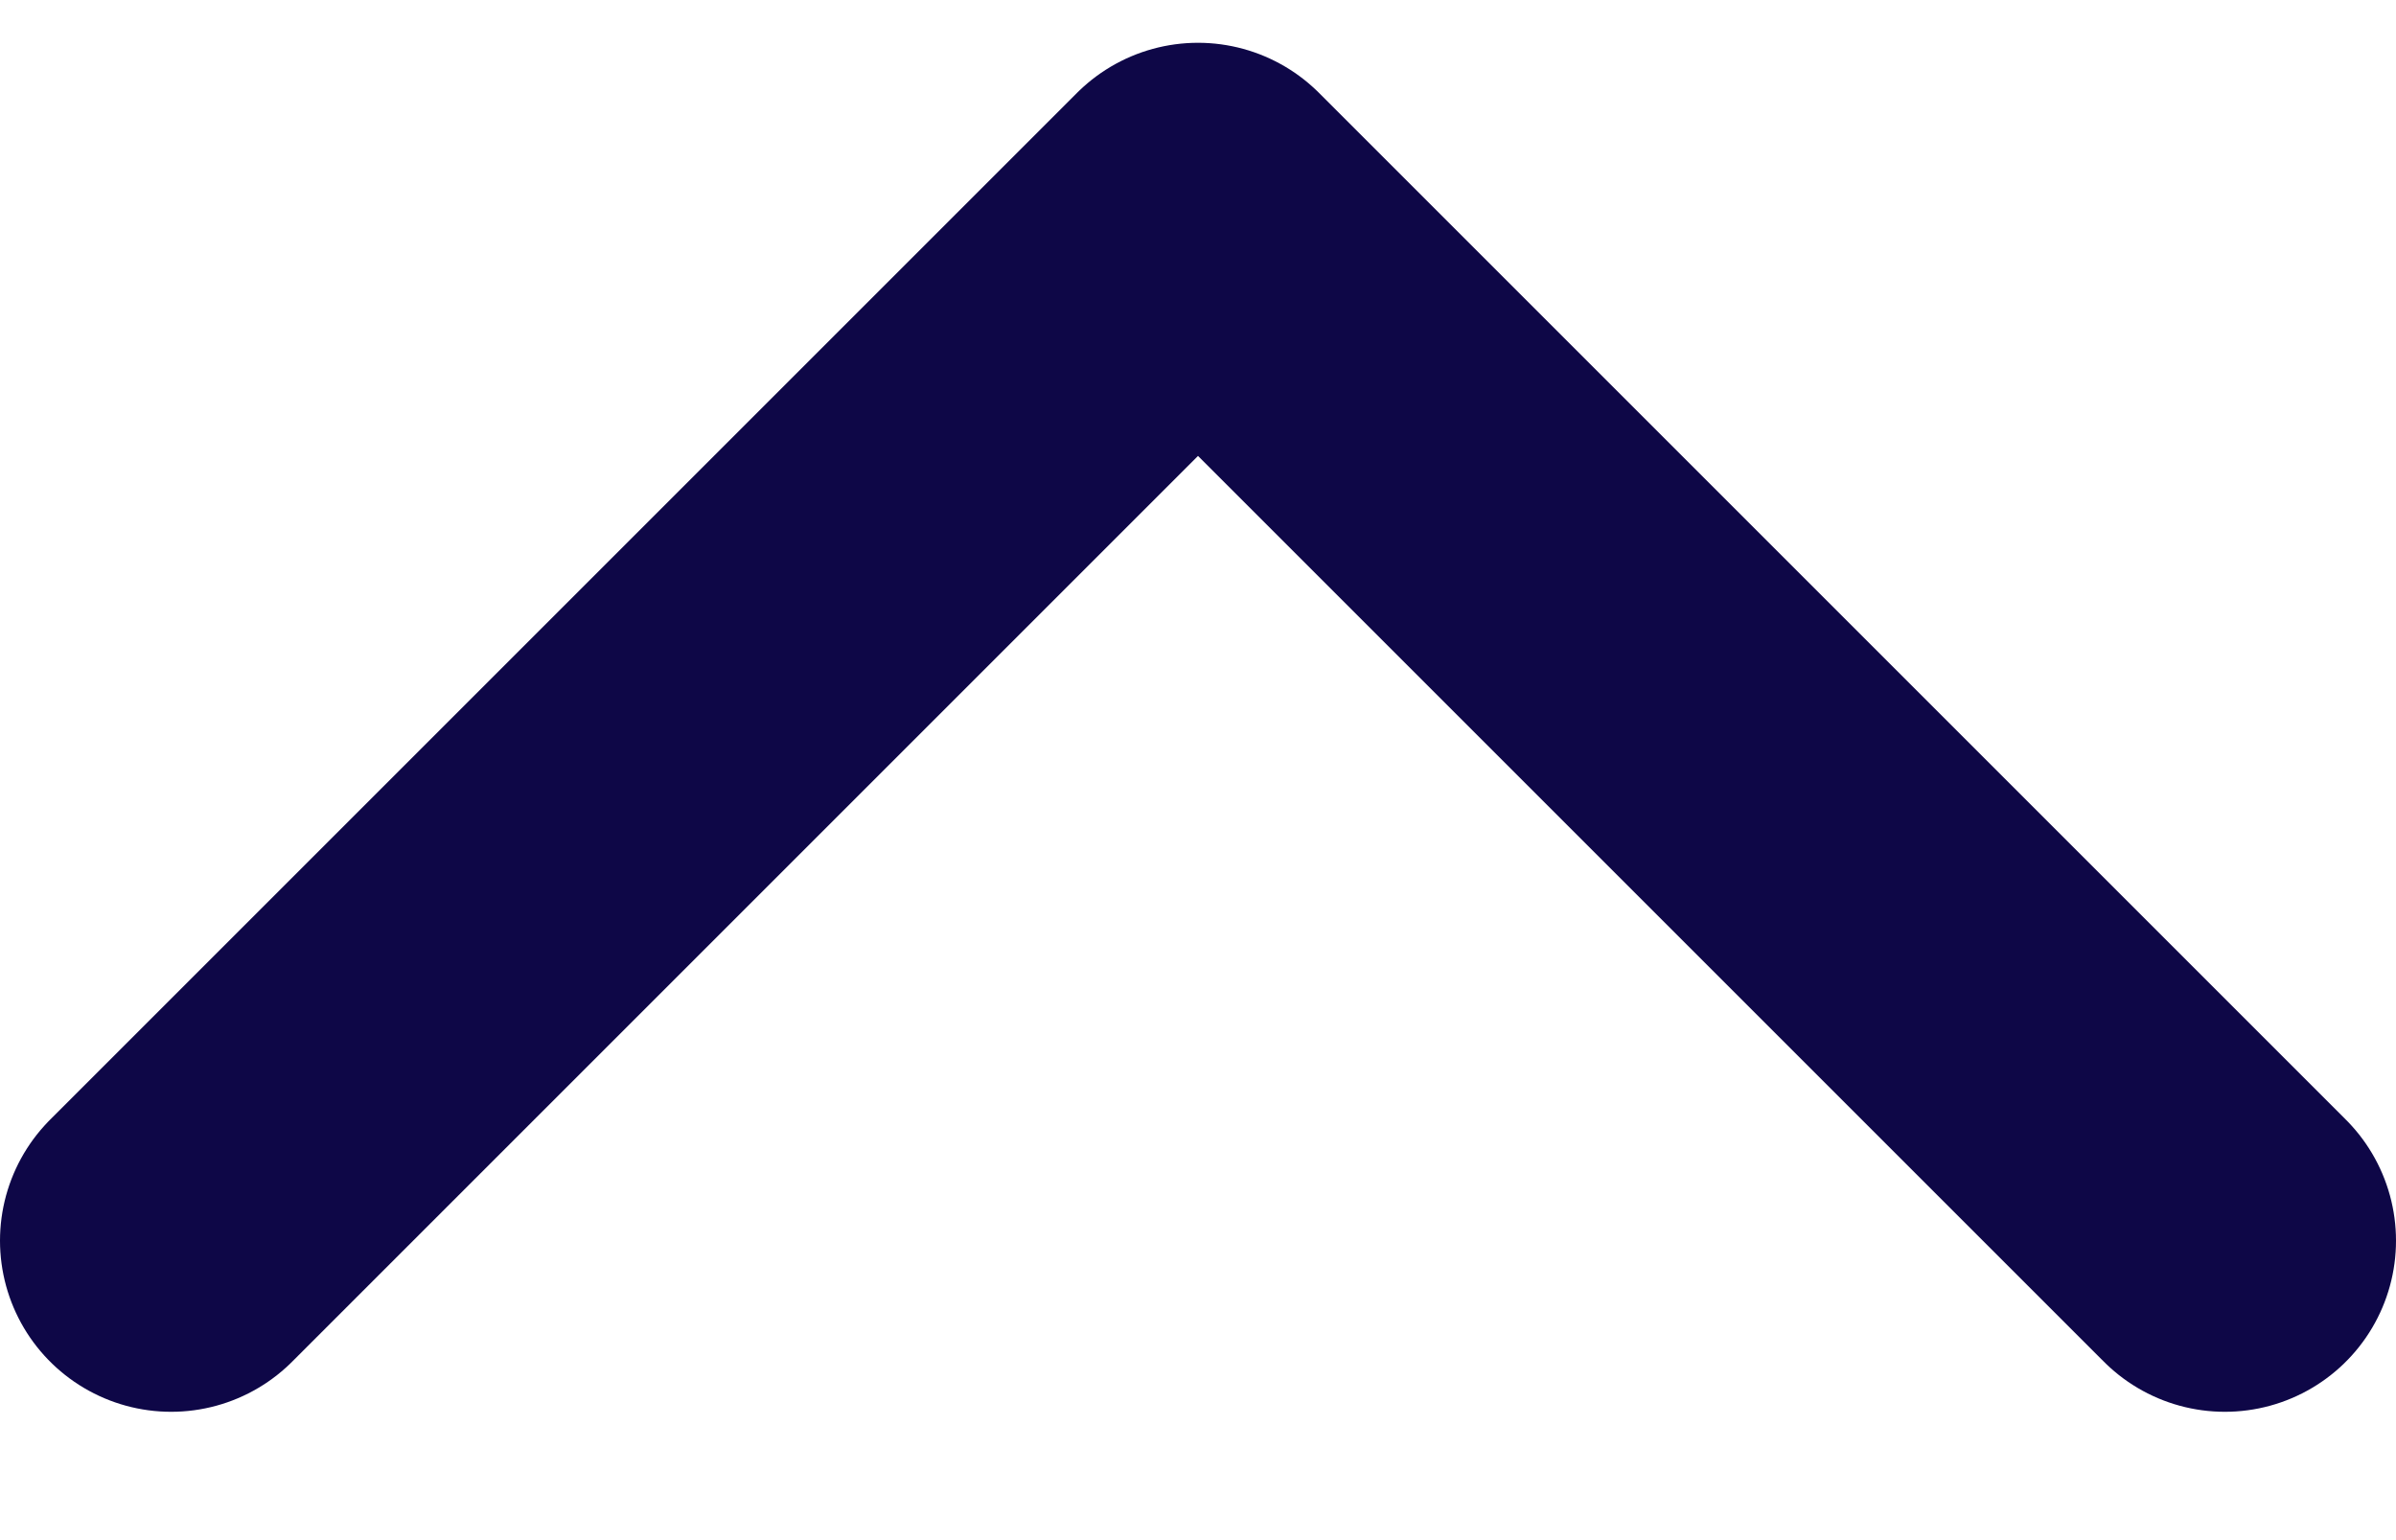
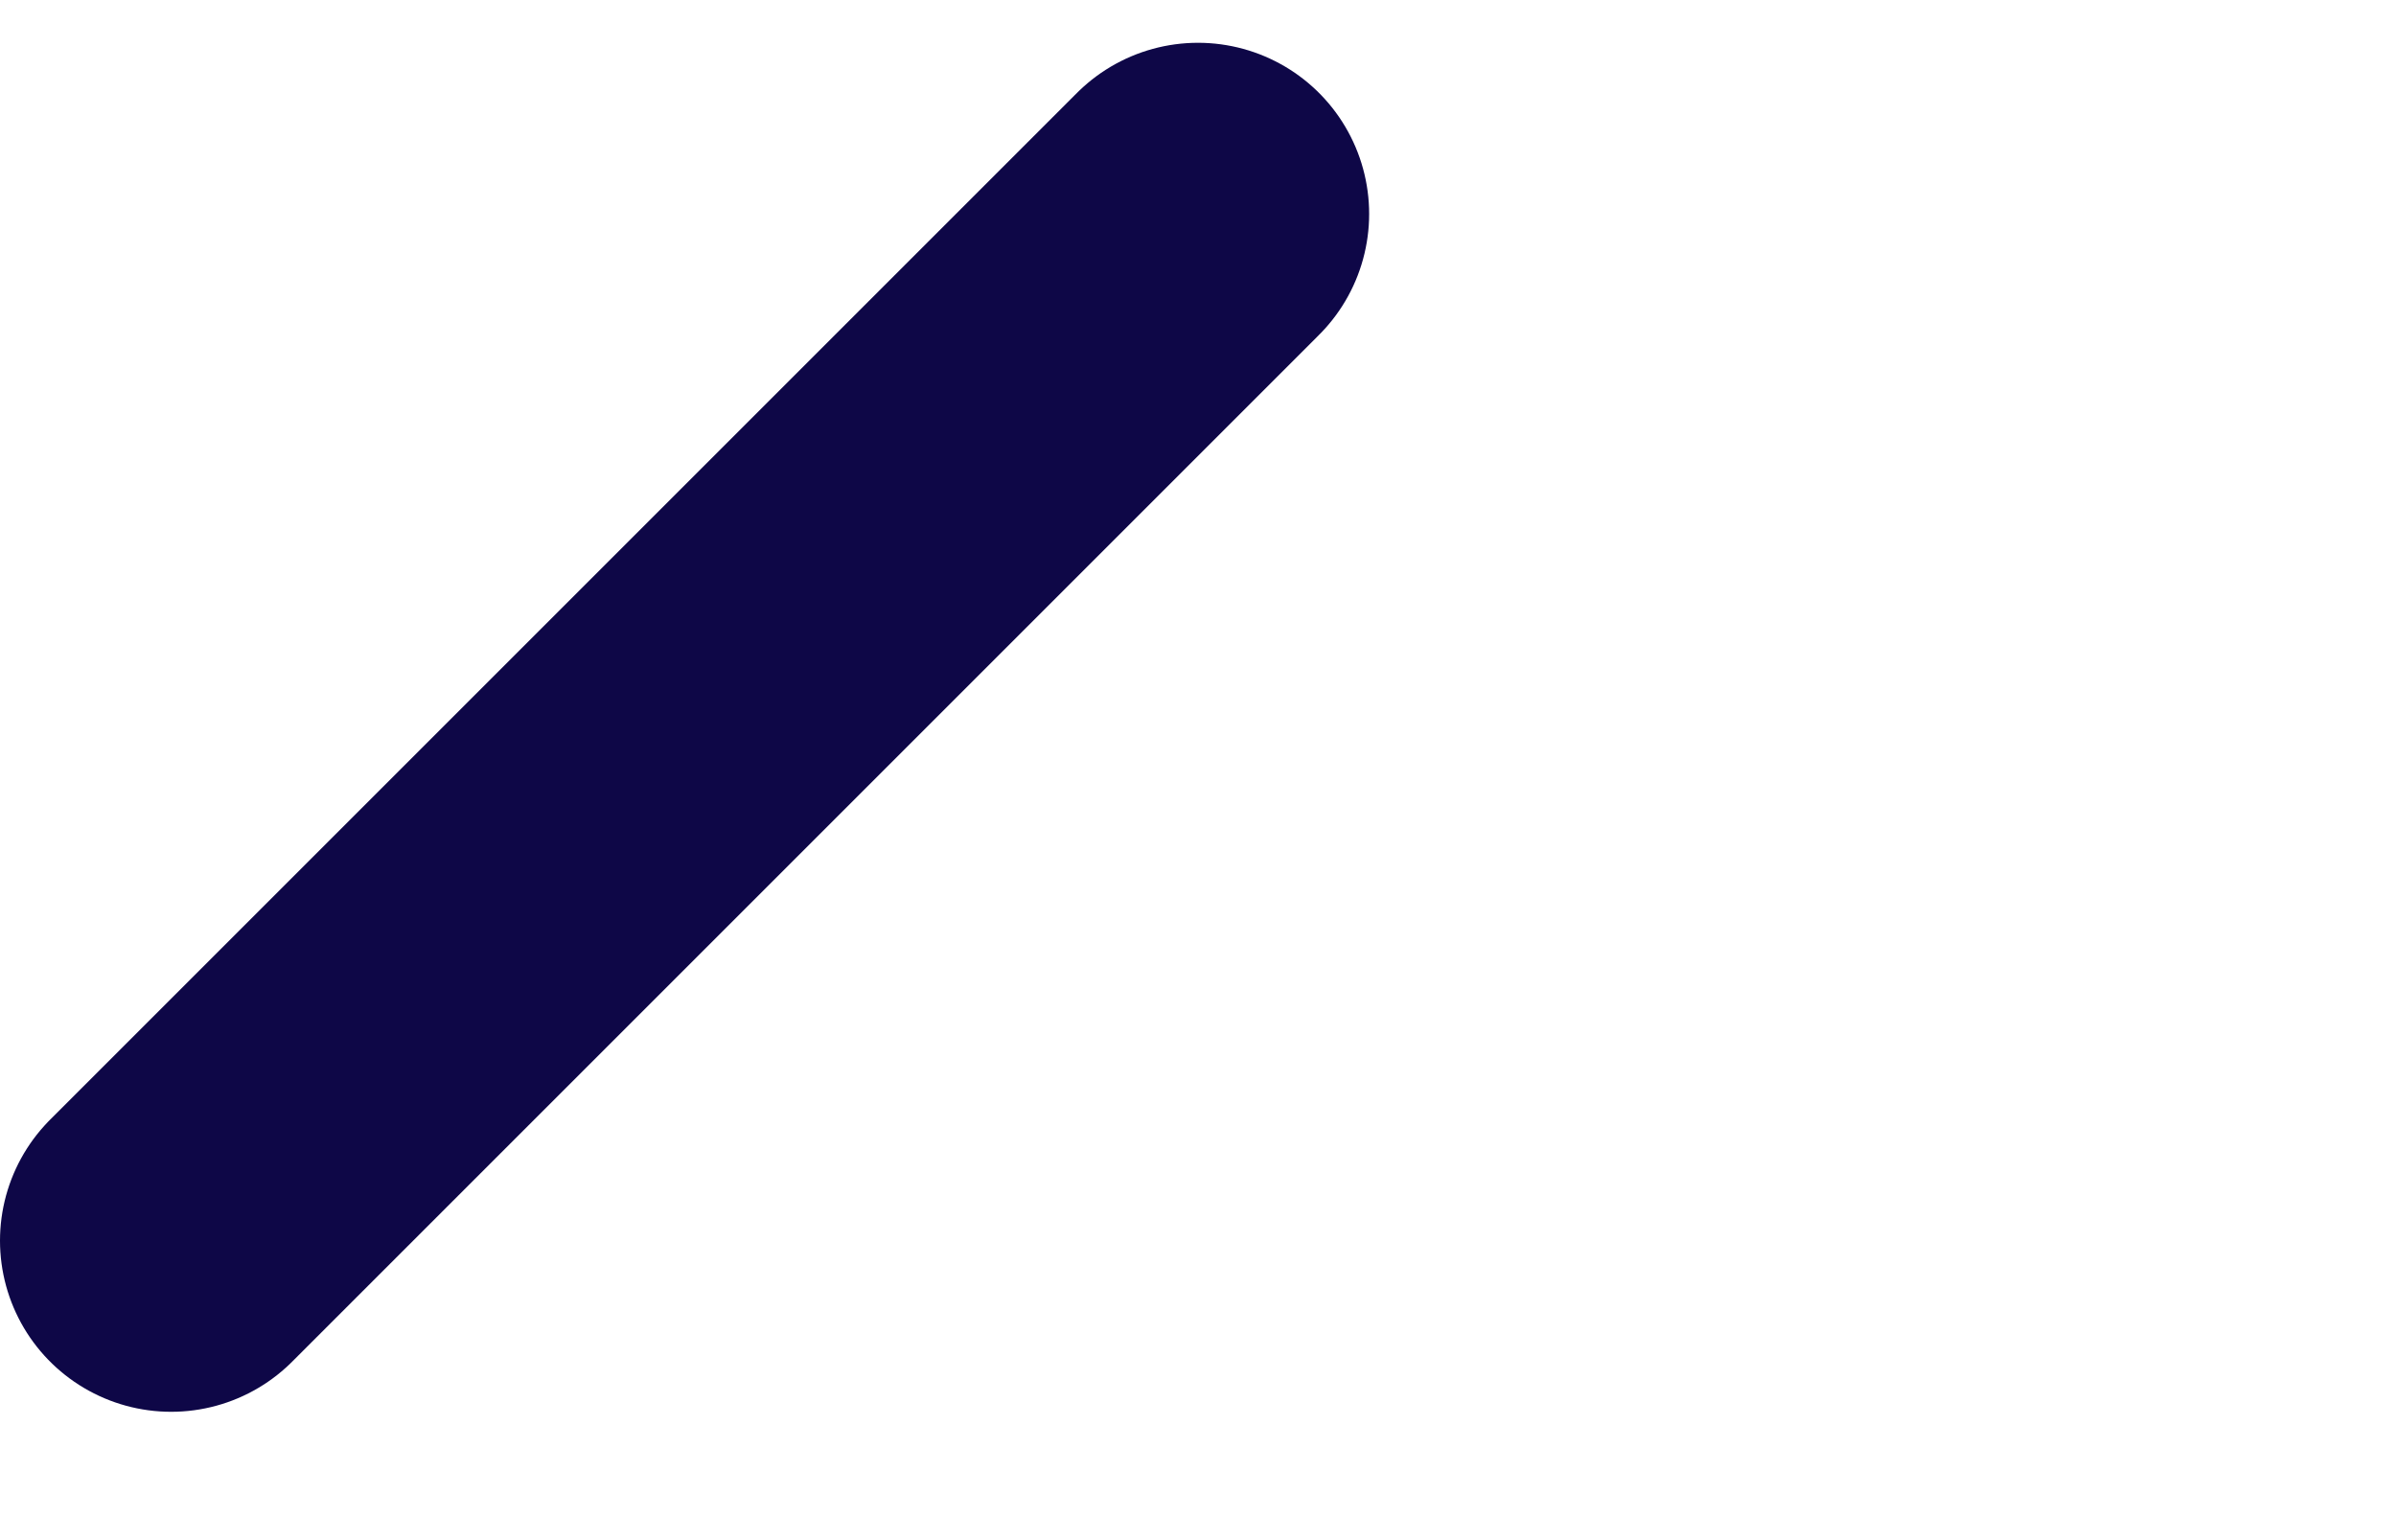
<svg xmlns="http://www.w3.org/2000/svg" width="14" height="9" viewBox="0 0 14 9" fill="none">
-   <path d="M1 7.25L7 1.25L13 7.25" stroke="#0E0747" stroke-width="2" stroke-linecap="round" stroke-linejoin="round" />
+   <path d="M1 7.25L7 1.25" stroke="#0E0747" stroke-width="2" stroke-linecap="round" stroke-linejoin="round" />
</svg>